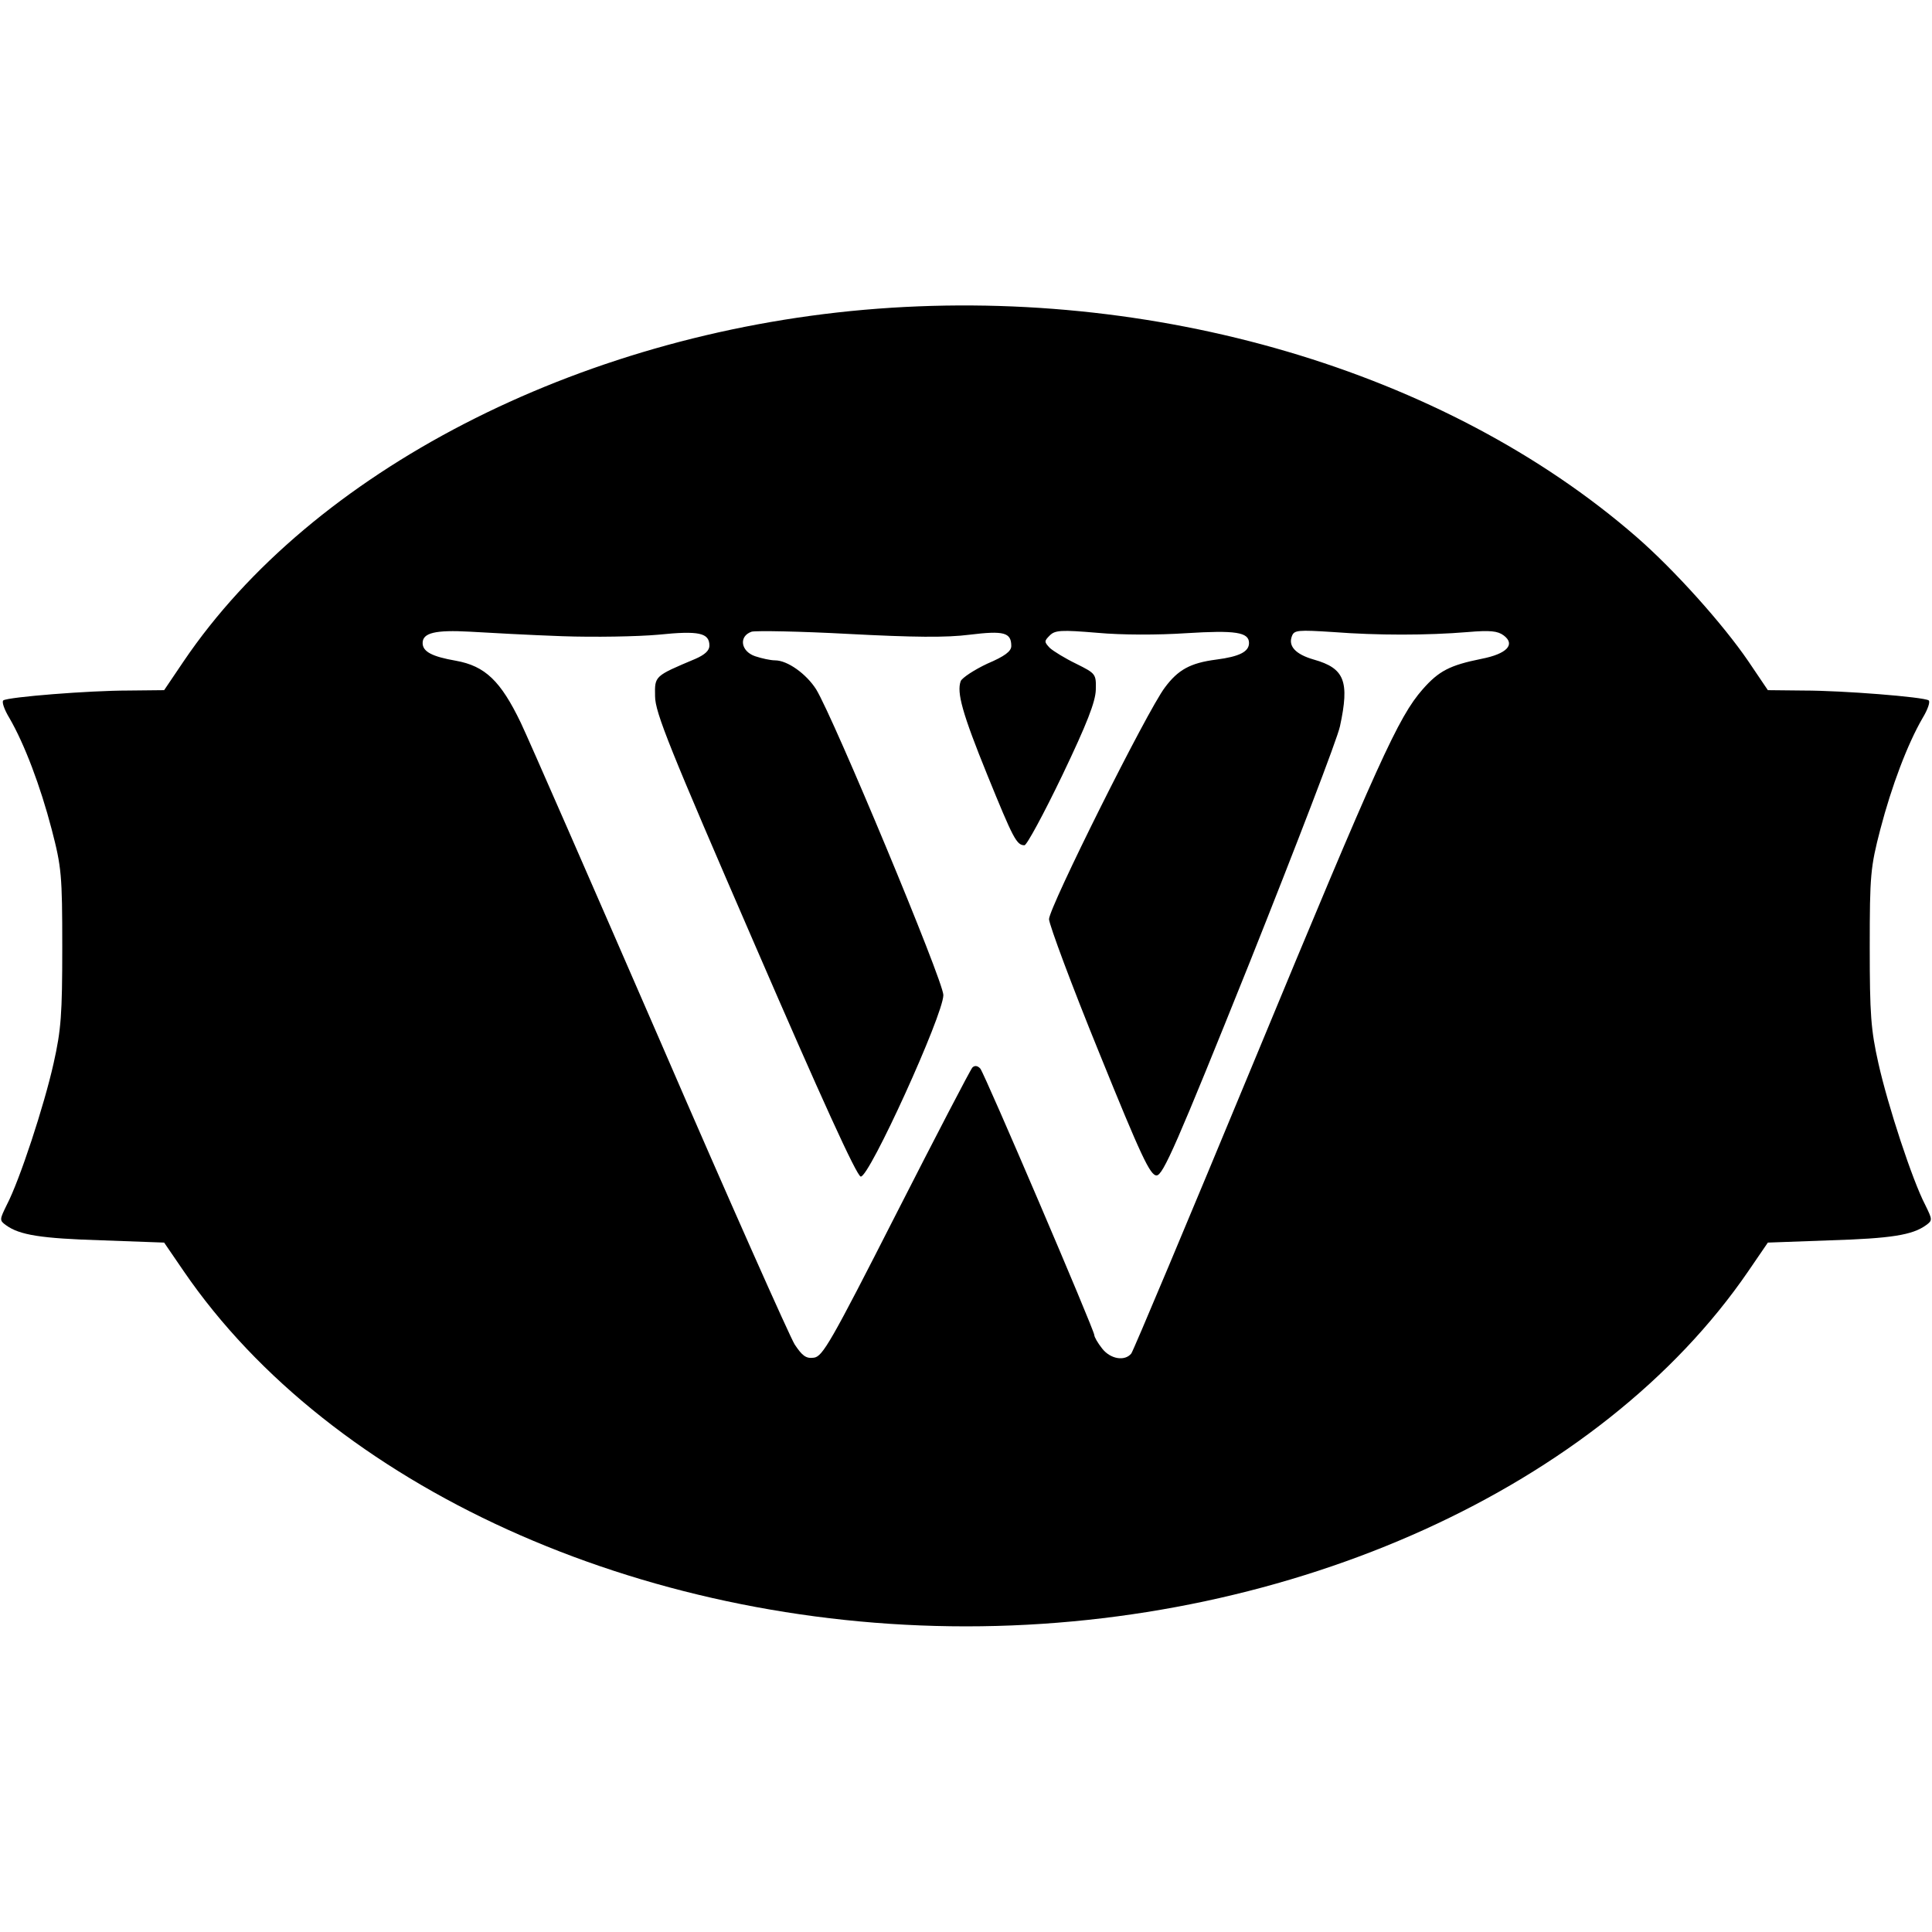
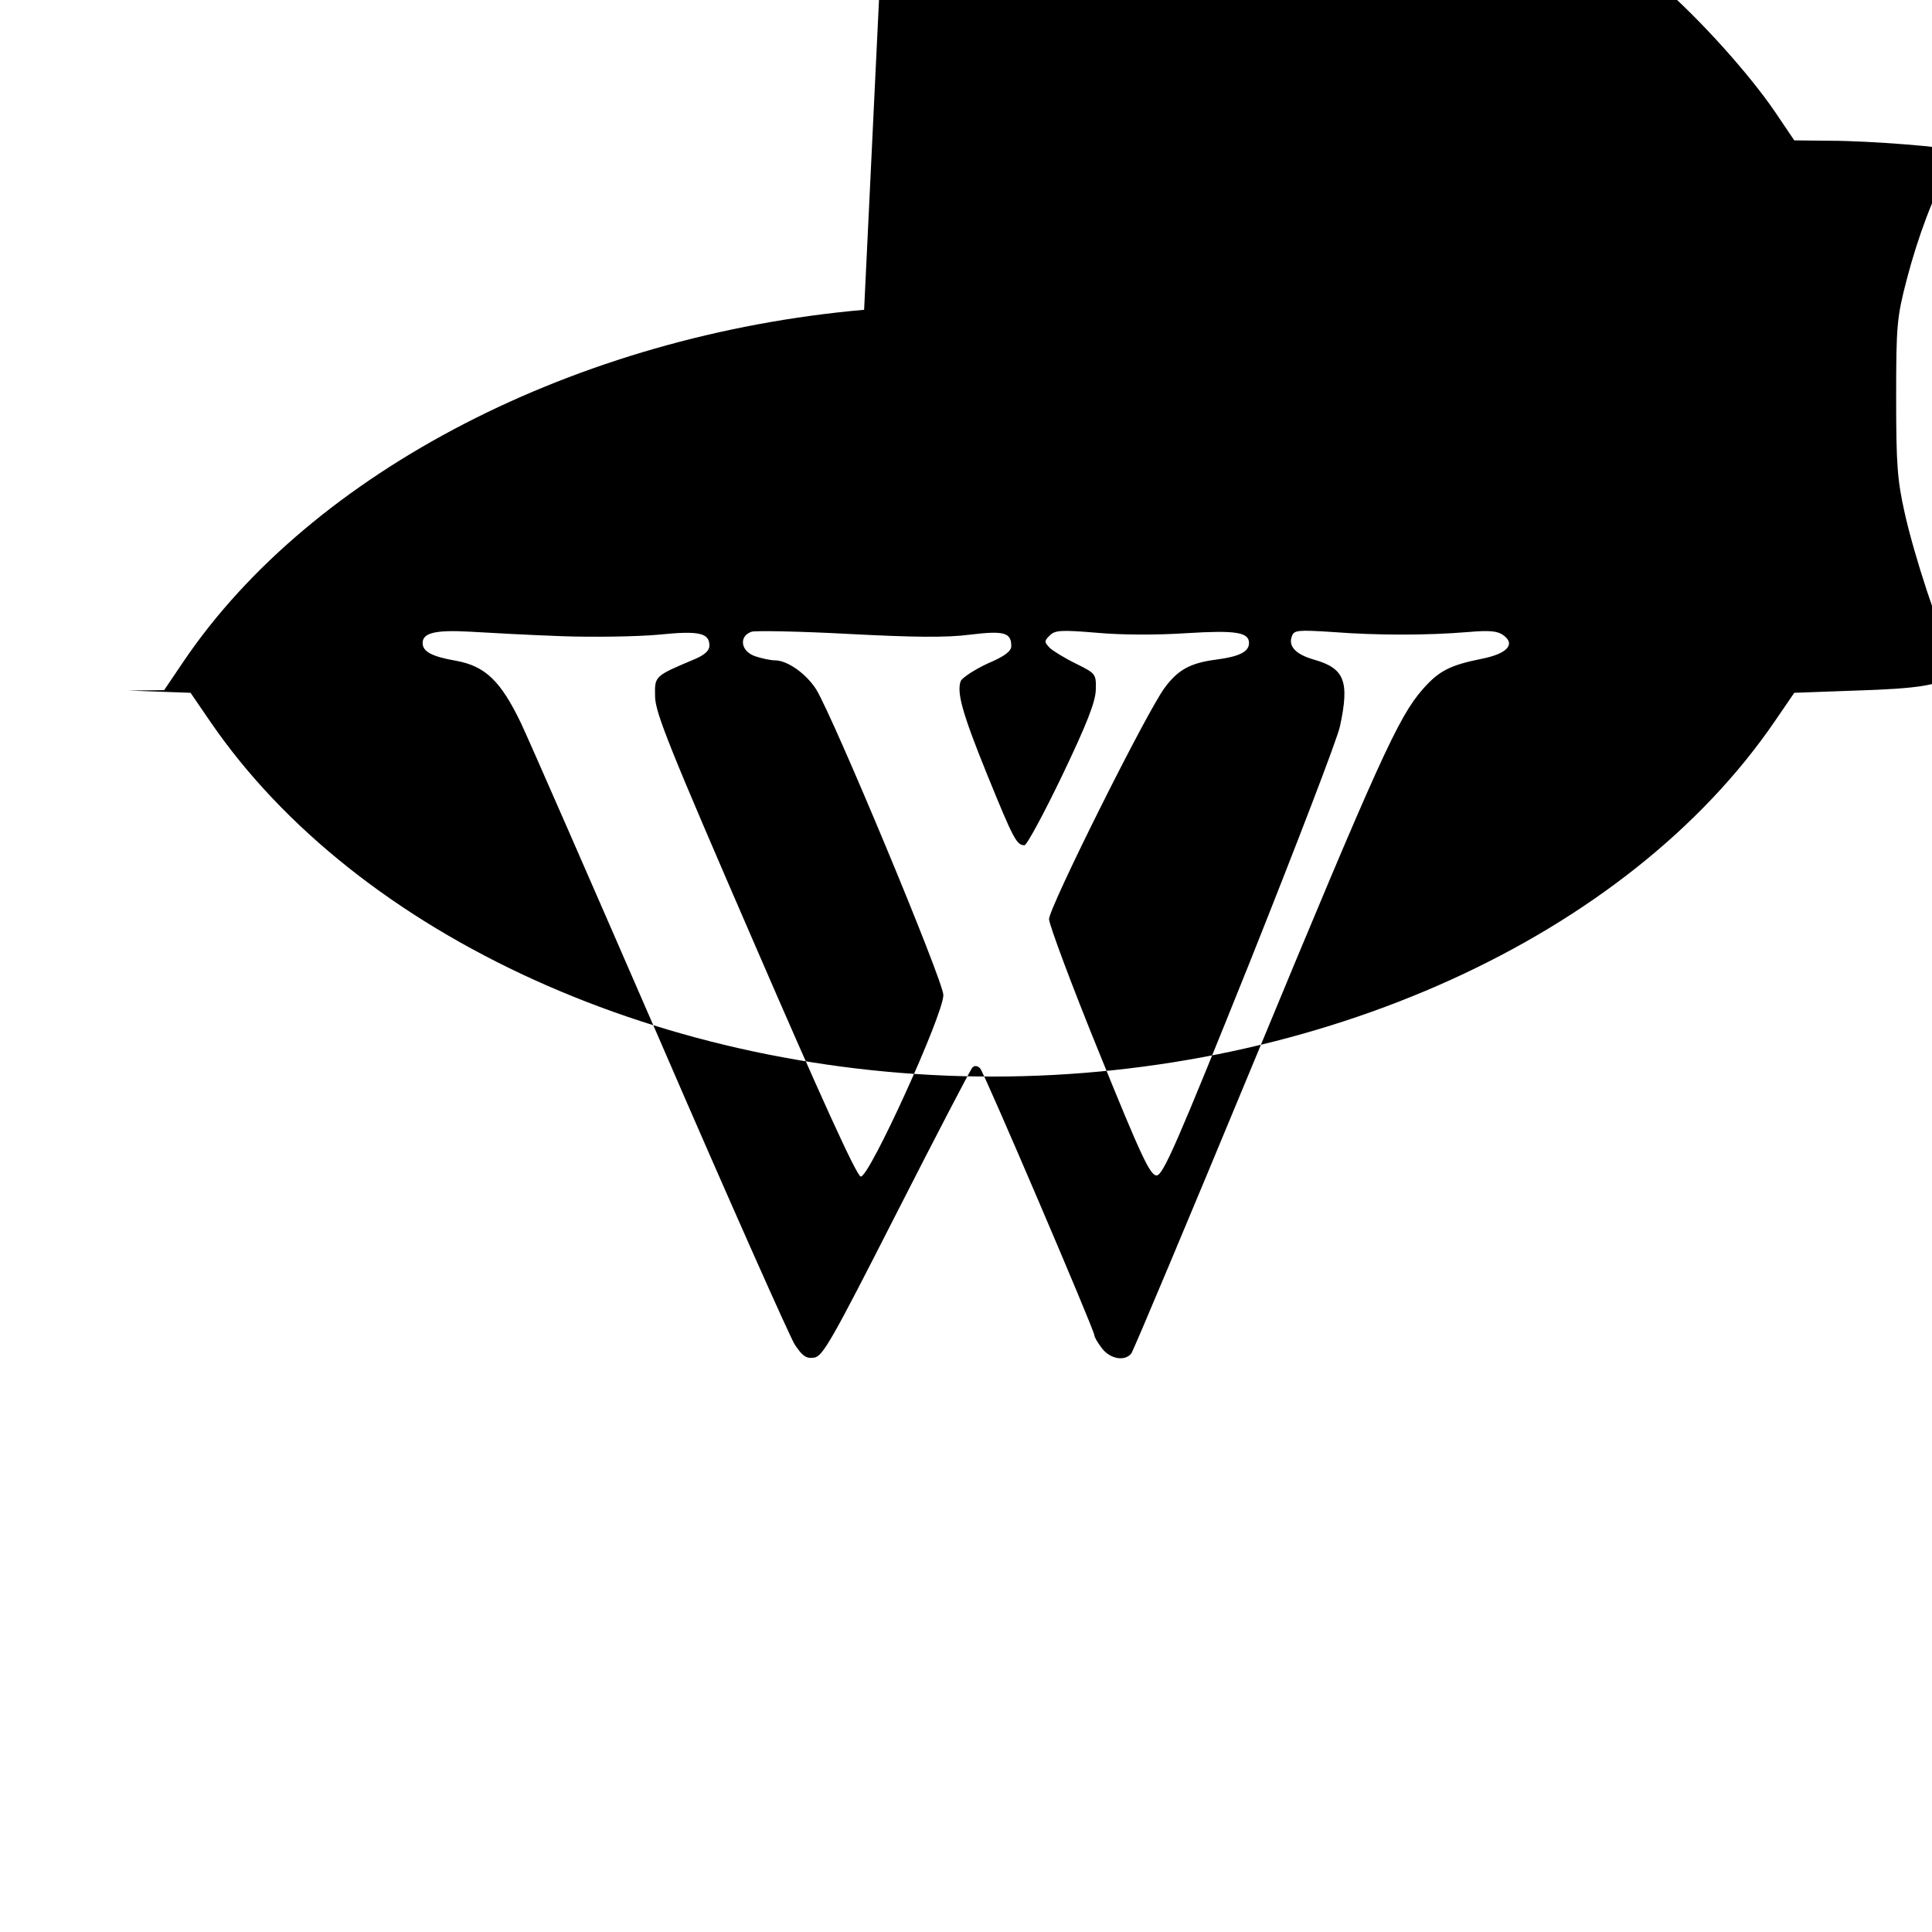
<svg xmlns="http://www.w3.org/2000/svg" version="1.0" width="512pt" height="512pt" viewBox="0 0 512 512" preserveAspectRatio="xMidYMid meet">
  <g transform="translate(0,512) scale(0.1,-0.1)" fill="#000000" stroke="none">
-     <path d="M2290 4299 c-762 -67 -1462 -428 -1803 -931 l-52 -77 -95 -1 c-104 0 -317 -17 -331 -26 -5 -3 2 -24 16 -47 40 -69 82 -180 112 -295 26 -100 28 -121 28 -312 0 -178 -3 -219 -23 -308 -25 -112 -90 -310 -124 -375 -19 -39 -20 -41 -2 -54 36 -26 92 -35 254 -40 l165 -6 52 -76 c391 -571 1207 -941 2073 -941 866 0 1682 370 2073 941 l52 76 165 6 c162 5 218 14 254 40 18 13 17 15 -2 54 -34 65 -99 263 -124 375 -20 89 -23 130 -23 308 0 191 2 212 28 312 30 115 72 226 112 295 14 23 21 44 16 47 -14 9 -227 26 -331 26 l-95 1 -52 77 c-67 98 -195 241 -296 329 -507 441 -1281 669 -2047 602z m-800 -865 c85 -3 200 -1 255 4 107 11 135 5 135 -29 0 -13 -12 -24 -37 -35 -109 -46 -108 -45 -107 -99 0 -43 39 -139 265 -660 174 -402 269 -611 280 -613 22 -4 219 429 219 481 0 37 -291 735 -337 810 -26 41 -76 77 -109 77 -12 0 -35 5 -53 11 -38 13 -44 53 -9 65 12 3 128 1 257 -6 172 -9 259 -10 321 -2 90 11 110 6 110 -30 0 -14 -17 -27 -64 -47 -34 -16 -66 -37 -70 -46 -11 -30 4 -85 71 -250 68 -167 77 -185 98 -185 6 0 51 83 100 185 66 138 88 195 89 227 1 42 0 43 -52 69 -29 14 -60 33 -70 42 -15 16 -15 18 0 33 14 14 30 15 126 7 65 -6 161 -6 236 -1 129 8 166 3 166 -26 0 -23 -25 -36 -87 -44 -69 -9 -101 -27 -136 -74 -47 -62 -307 -583 -307 -614 1 -16 60 -175 133 -354 111 -274 135 -325 152 -325 17 0 53 82 247 565 124 311 232 592 239 625 26 120 12 154 -69 177 -49 14 -69 36 -58 63 6 15 16 16 109 10 117 -9 249 -9 357 0 59 5 79 3 95 -9 32 -24 8 -49 -59 -62 -84 -17 -113 -32 -156 -81 -64 -73 -116 -187 -446 -984 -174 -420 -321 -770 -326 -776 -17 -21 -55 -15 -77 13 -12 15 -21 31 -21 36 0 13 -290 691 -302 706 -7 8 -15 9 -21 3 -5 -5 -96 -180 -202 -388 -173 -340 -195 -378 -218 -381 -21 -3 -31 5 -51 35 -13 21 -174 382 -356 803 -183 421 -349 801 -370 845 -53 110 -94 150 -172 164 -63 11 -88 24 -88 47 0 27 34 35 125 30 50 -3 160 -9 245 -12z" />
+     <path d="M2290 4299 c-762 -67 -1462 -428 -1803 -931 l-52 -77 -95 -1 l165 -6 52 -76 c391 -571 1207 -941 2073 -941 866 0 1682 370 2073 941 l52 76 165 6 c162 5 218 14 254 40 18 13 17 15 -2 54 -34 65 -99 263 -124 375 -20 89 -23 130 -23 308 0 191 2 212 28 312 30 115 72 226 112 295 14 23 21 44 16 47 -14 9 -227 26 -331 26 l-95 1 -52 77 c-67 98 -195 241 -296 329 -507 441 -1281 669 -2047 602z m-800 -865 c85 -3 200 -1 255 4 107 11 135 5 135 -29 0 -13 -12 -24 -37 -35 -109 -46 -108 -45 -107 -99 0 -43 39 -139 265 -660 174 -402 269 -611 280 -613 22 -4 219 429 219 481 0 37 -291 735 -337 810 -26 41 -76 77 -109 77 -12 0 -35 5 -53 11 -38 13 -44 53 -9 65 12 3 128 1 257 -6 172 -9 259 -10 321 -2 90 11 110 6 110 -30 0 -14 -17 -27 -64 -47 -34 -16 -66 -37 -70 -46 -11 -30 4 -85 71 -250 68 -167 77 -185 98 -185 6 0 51 83 100 185 66 138 88 195 89 227 1 42 0 43 -52 69 -29 14 -60 33 -70 42 -15 16 -15 18 0 33 14 14 30 15 126 7 65 -6 161 -6 236 -1 129 8 166 3 166 -26 0 -23 -25 -36 -87 -44 -69 -9 -101 -27 -136 -74 -47 -62 -307 -583 -307 -614 1 -16 60 -175 133 -354 111 -274 135 -325 152 -325 17 0 53 82 247 565 124 311 232 592 239 625 26 120 12 154 -69 177 -49 14 -69 36 -58 63 6 15 16 16 109 10 117 -9 249 -9 357 0 59 5 79 3 95 -9 32 -24 8 -49 -59 -62 -84 -17 -113 -32 -156 -81 -64 -73 -116 -187 -446 -984 -174 -420 -321 -770 -326 -776 -17 -21 -55 -15 -77 13 -12 15 -21 31 -21 36 0 13 -290 691 -302 706 -7 8 -15 9 -21 3 -5 -5 -96 -180 -202 -388 -173 -340 -195 -378 -218 -381 -21 -3 -31 5 -51 35 -13 21 -174 382 -356 803 -183 421 -349 801 -370 845 -53 110 -94 150 -172 164 -63 11 -88 24 -88 47 0 27 34 35 125 30 50 -3 160 -9 245 -12z" />
  </g>
</svg>